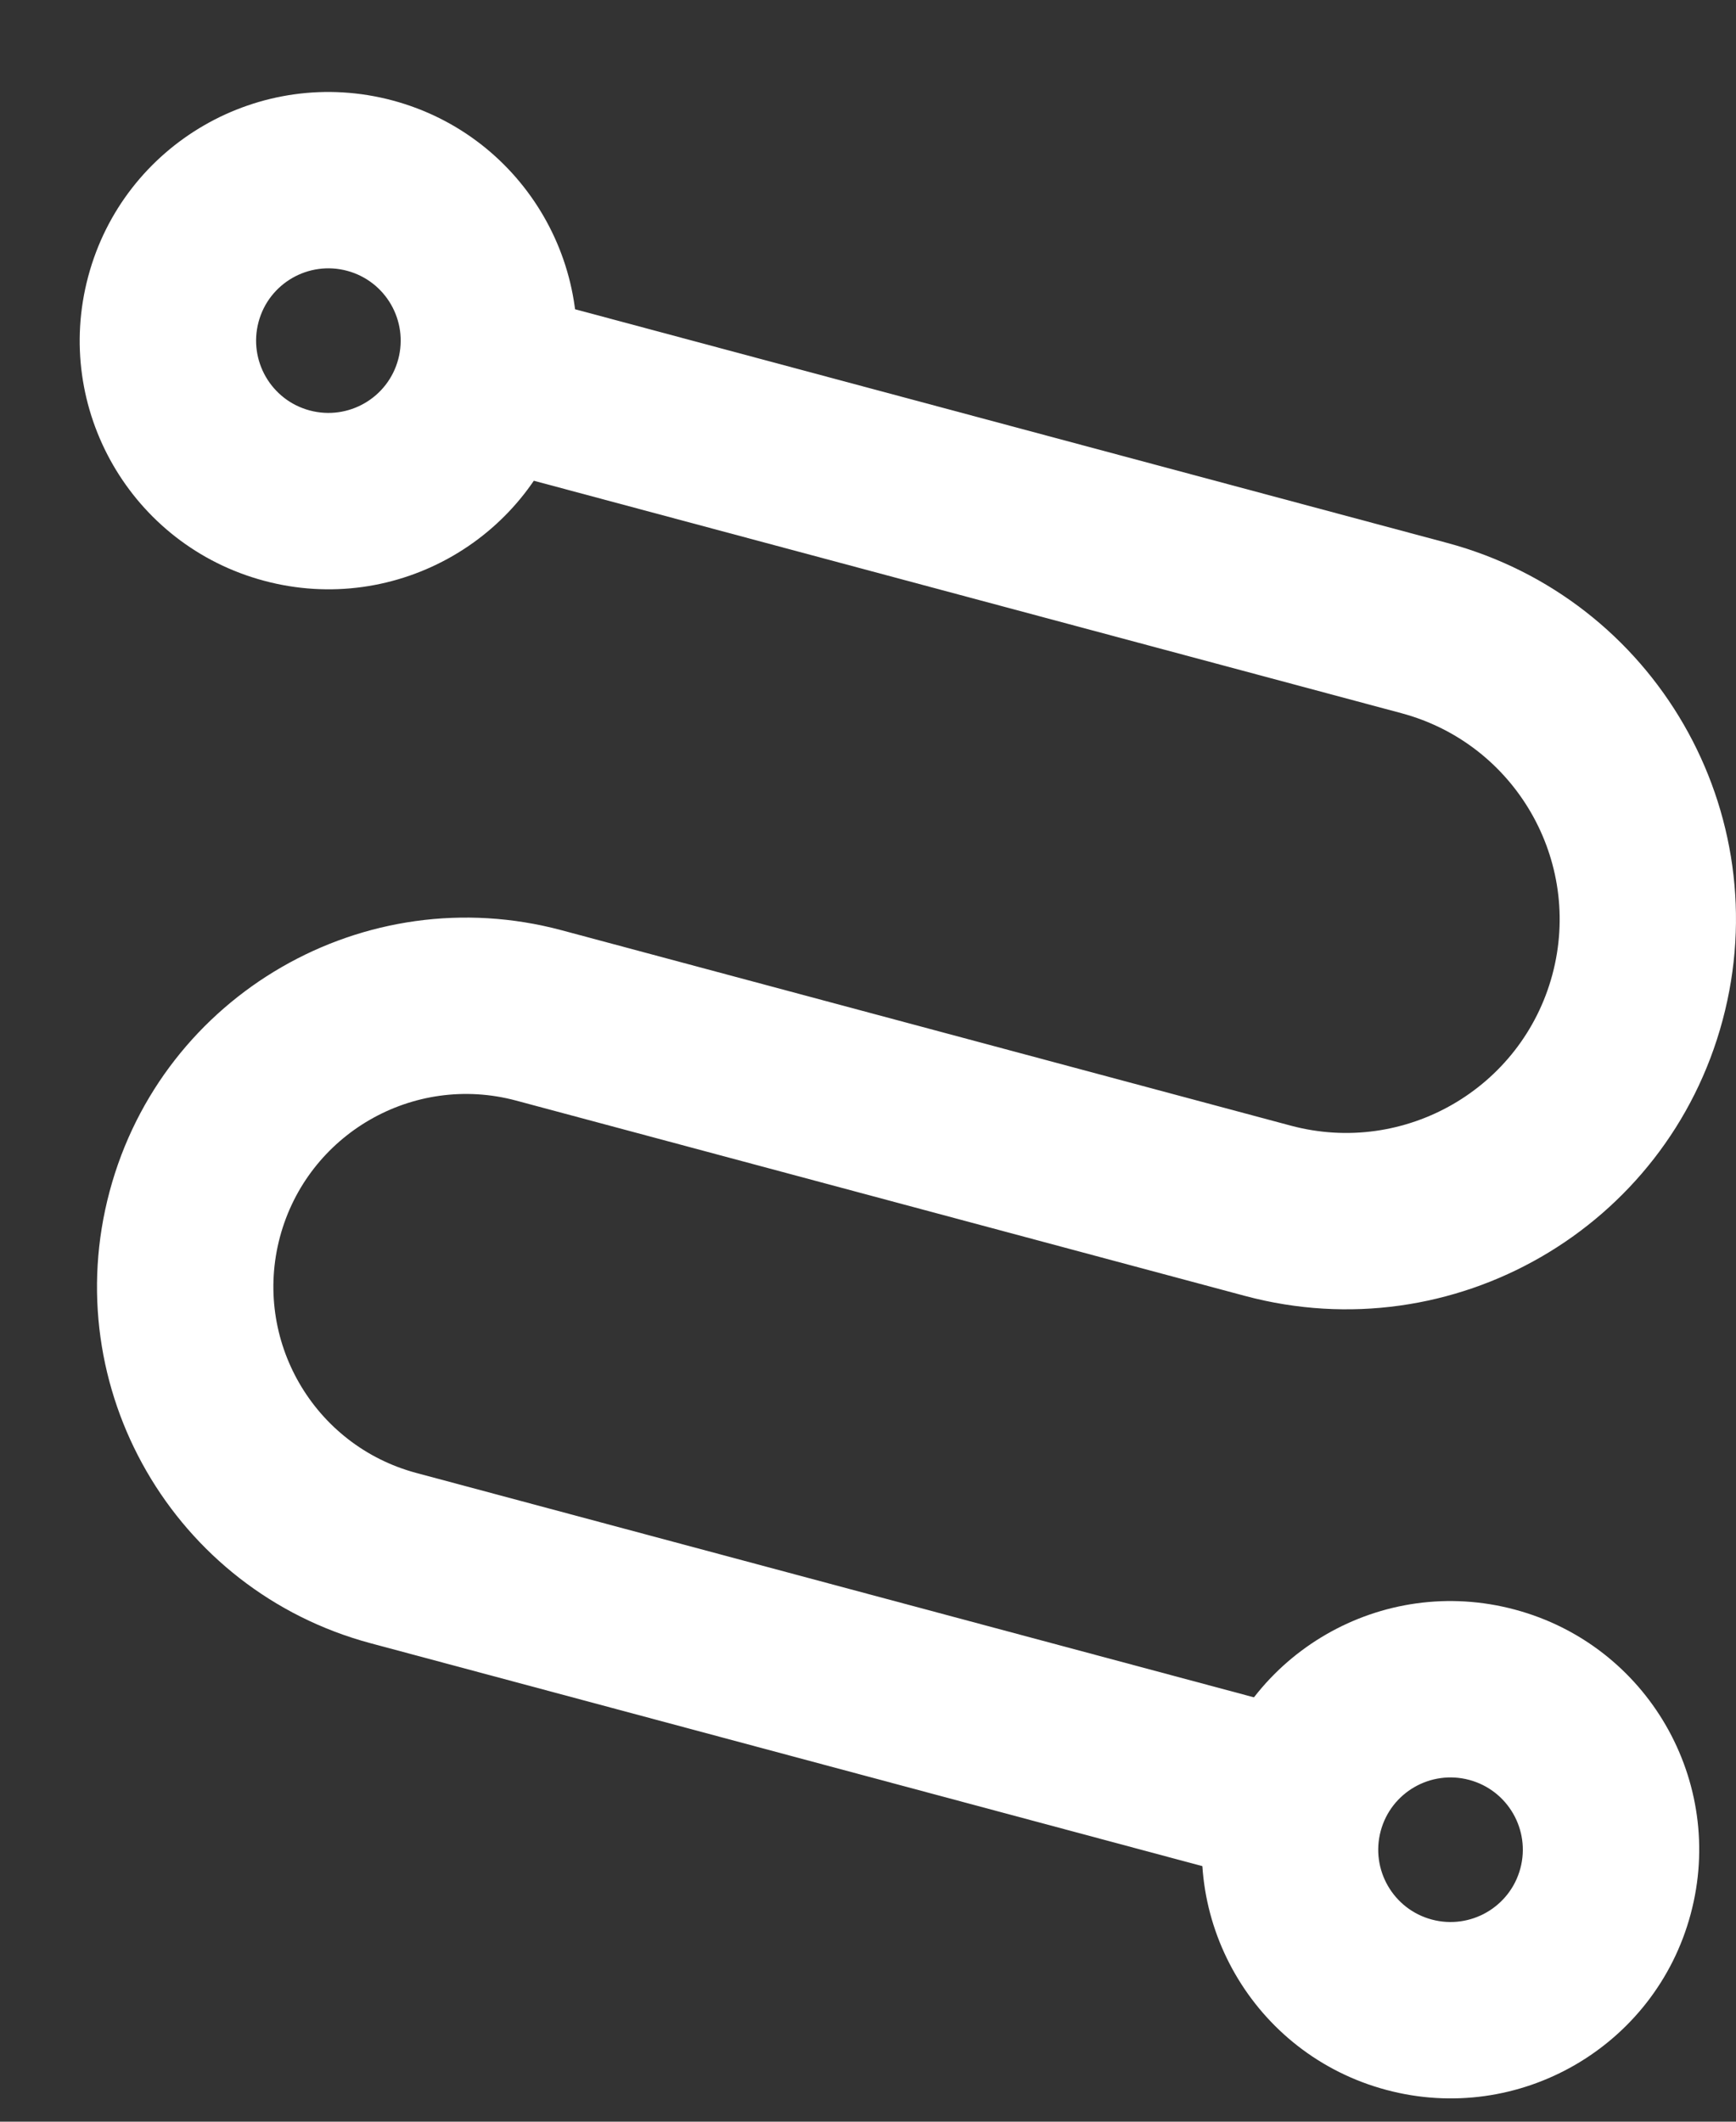
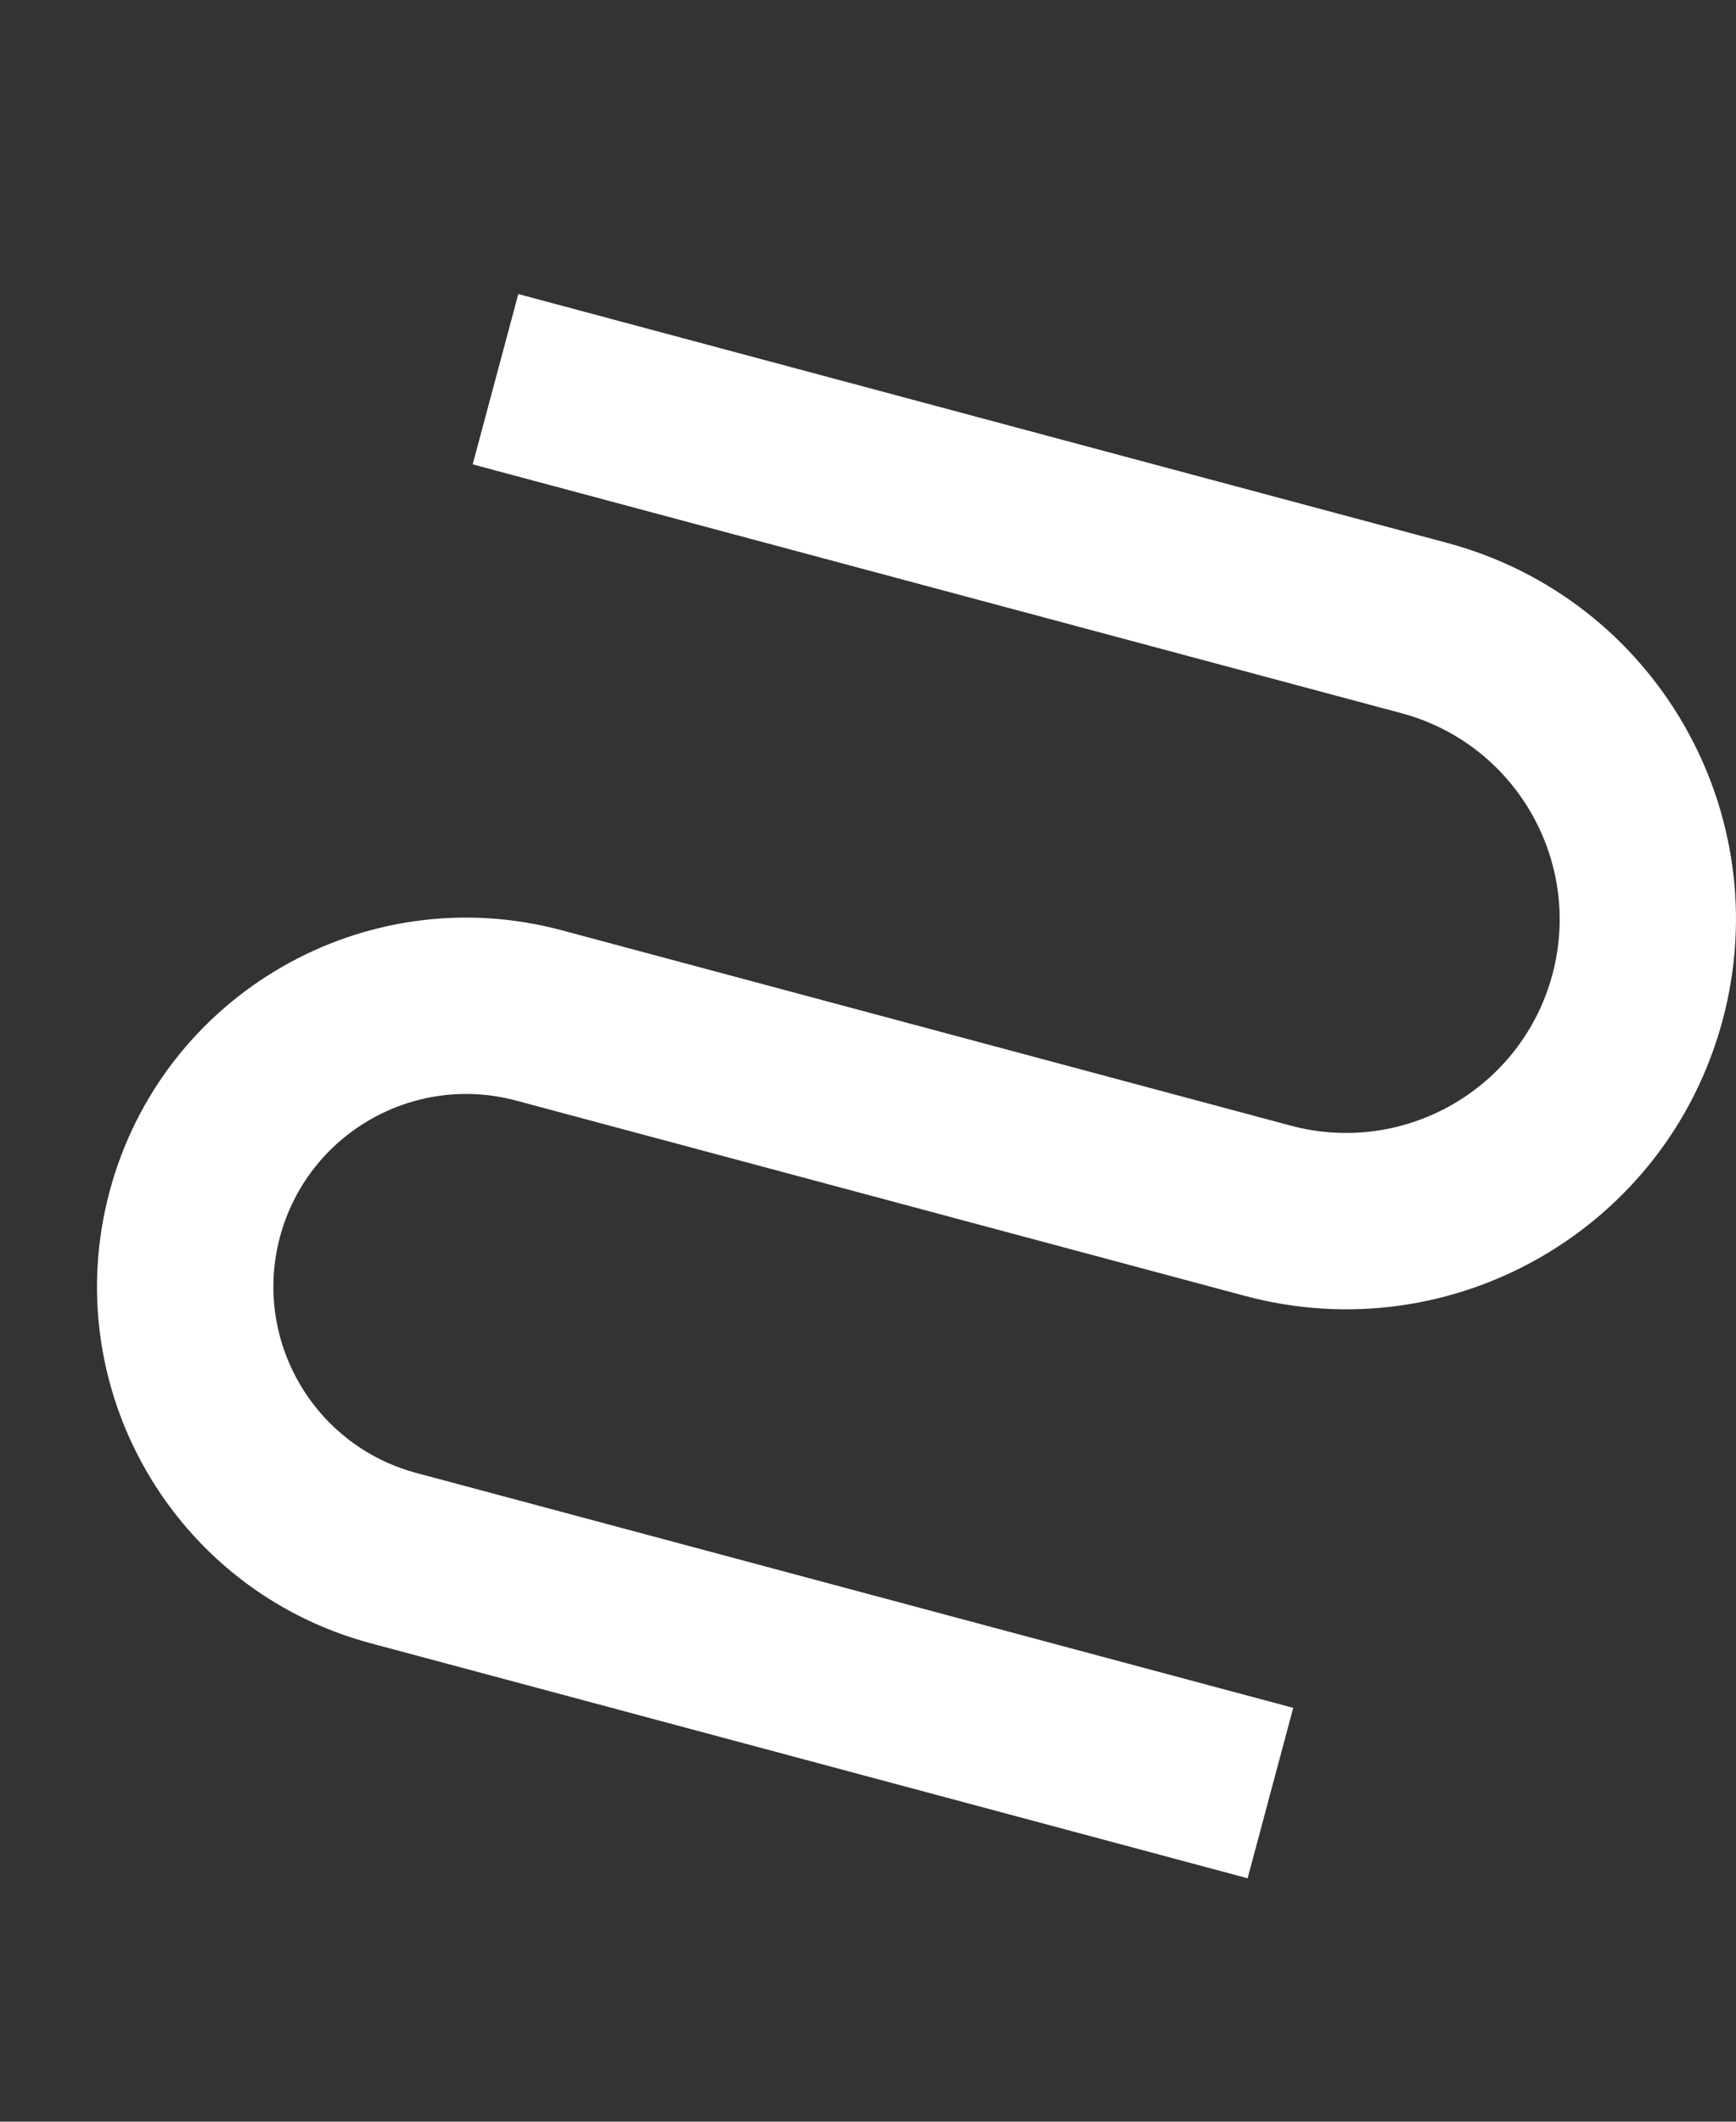
<svg xmlns="http://www.w3.org/2000/svg" width="18" height="22" viewBox="0 0 18 22" fill="none">
  <rect x="0" y="0" width="18" height="22" fill="#333333" stroke="none" />
  <path fill-rule="evenodd" clip-rule="evenodd" d="M14.53 7.395L4.901 4.815L5.374 3.049L15.003 5.629C17.16 6.207 18.439 8.423 17.861 10.579C17.284 12.736 15.067 14.015 12.911 13.438L5.351 11.412C4.285 11.126 3.189 11.759 2.903 12.825C2.618 13.891 3.25 14.987 4.316 15.273L13.409 17.709L12.936 19.476L3.843 17.039C1.802 16.492 0.59 14.393 1.137 12.352C1.684 10.31 3.783 9.099 5.824 9.646L13.384 11.672C14.565 11.988 15.779 11.287 16.096 10.106C16.412 8.925 15.711 7.711 14.53 7.395Z" fill="white" />
-   <path fill-rule="evenodd" clip-rule="evenodd" d="M3.599 2.808C3.199 2.701 2.788 2.938 2.681 3.338C2.574 3.738 2.811 4.149 3.211 4.256C3.611 4.363 4.022 4.126 4.129 3.726C4.236 3.326 3.999 2.915 3.599 2.808ZM0.915 2.865C1.283 1.49 2.697 0.674 4.072 1.042C5.447 1.411 6.263 2.824 5.895 4.199C5.526 5.575 4.113 6.391 2.738 6.022C1.362 5.654 0.546 4.24 0.915 2.865ZM15.234 18.456C14.834 18.349 14.423 18.586 14.316 18.986C14.209 19.386 14.446 19.797 14.846 19.904C15.246 20.011 15.657 19.774 15.764 19.374C15.871 18.974 15.634 18.563 15.234 18.456ZM12.55 18.513C12.918 17.137 14.332 16.321 15.707 16.69C17.083 17.058 17.899 18.472 17.53 19.847C17.162 21.222 15.748 22.039 14.373 21.67C12.998 21.302 12.181 19.888 12.55 18.513Z" fill="white" />
</svg>